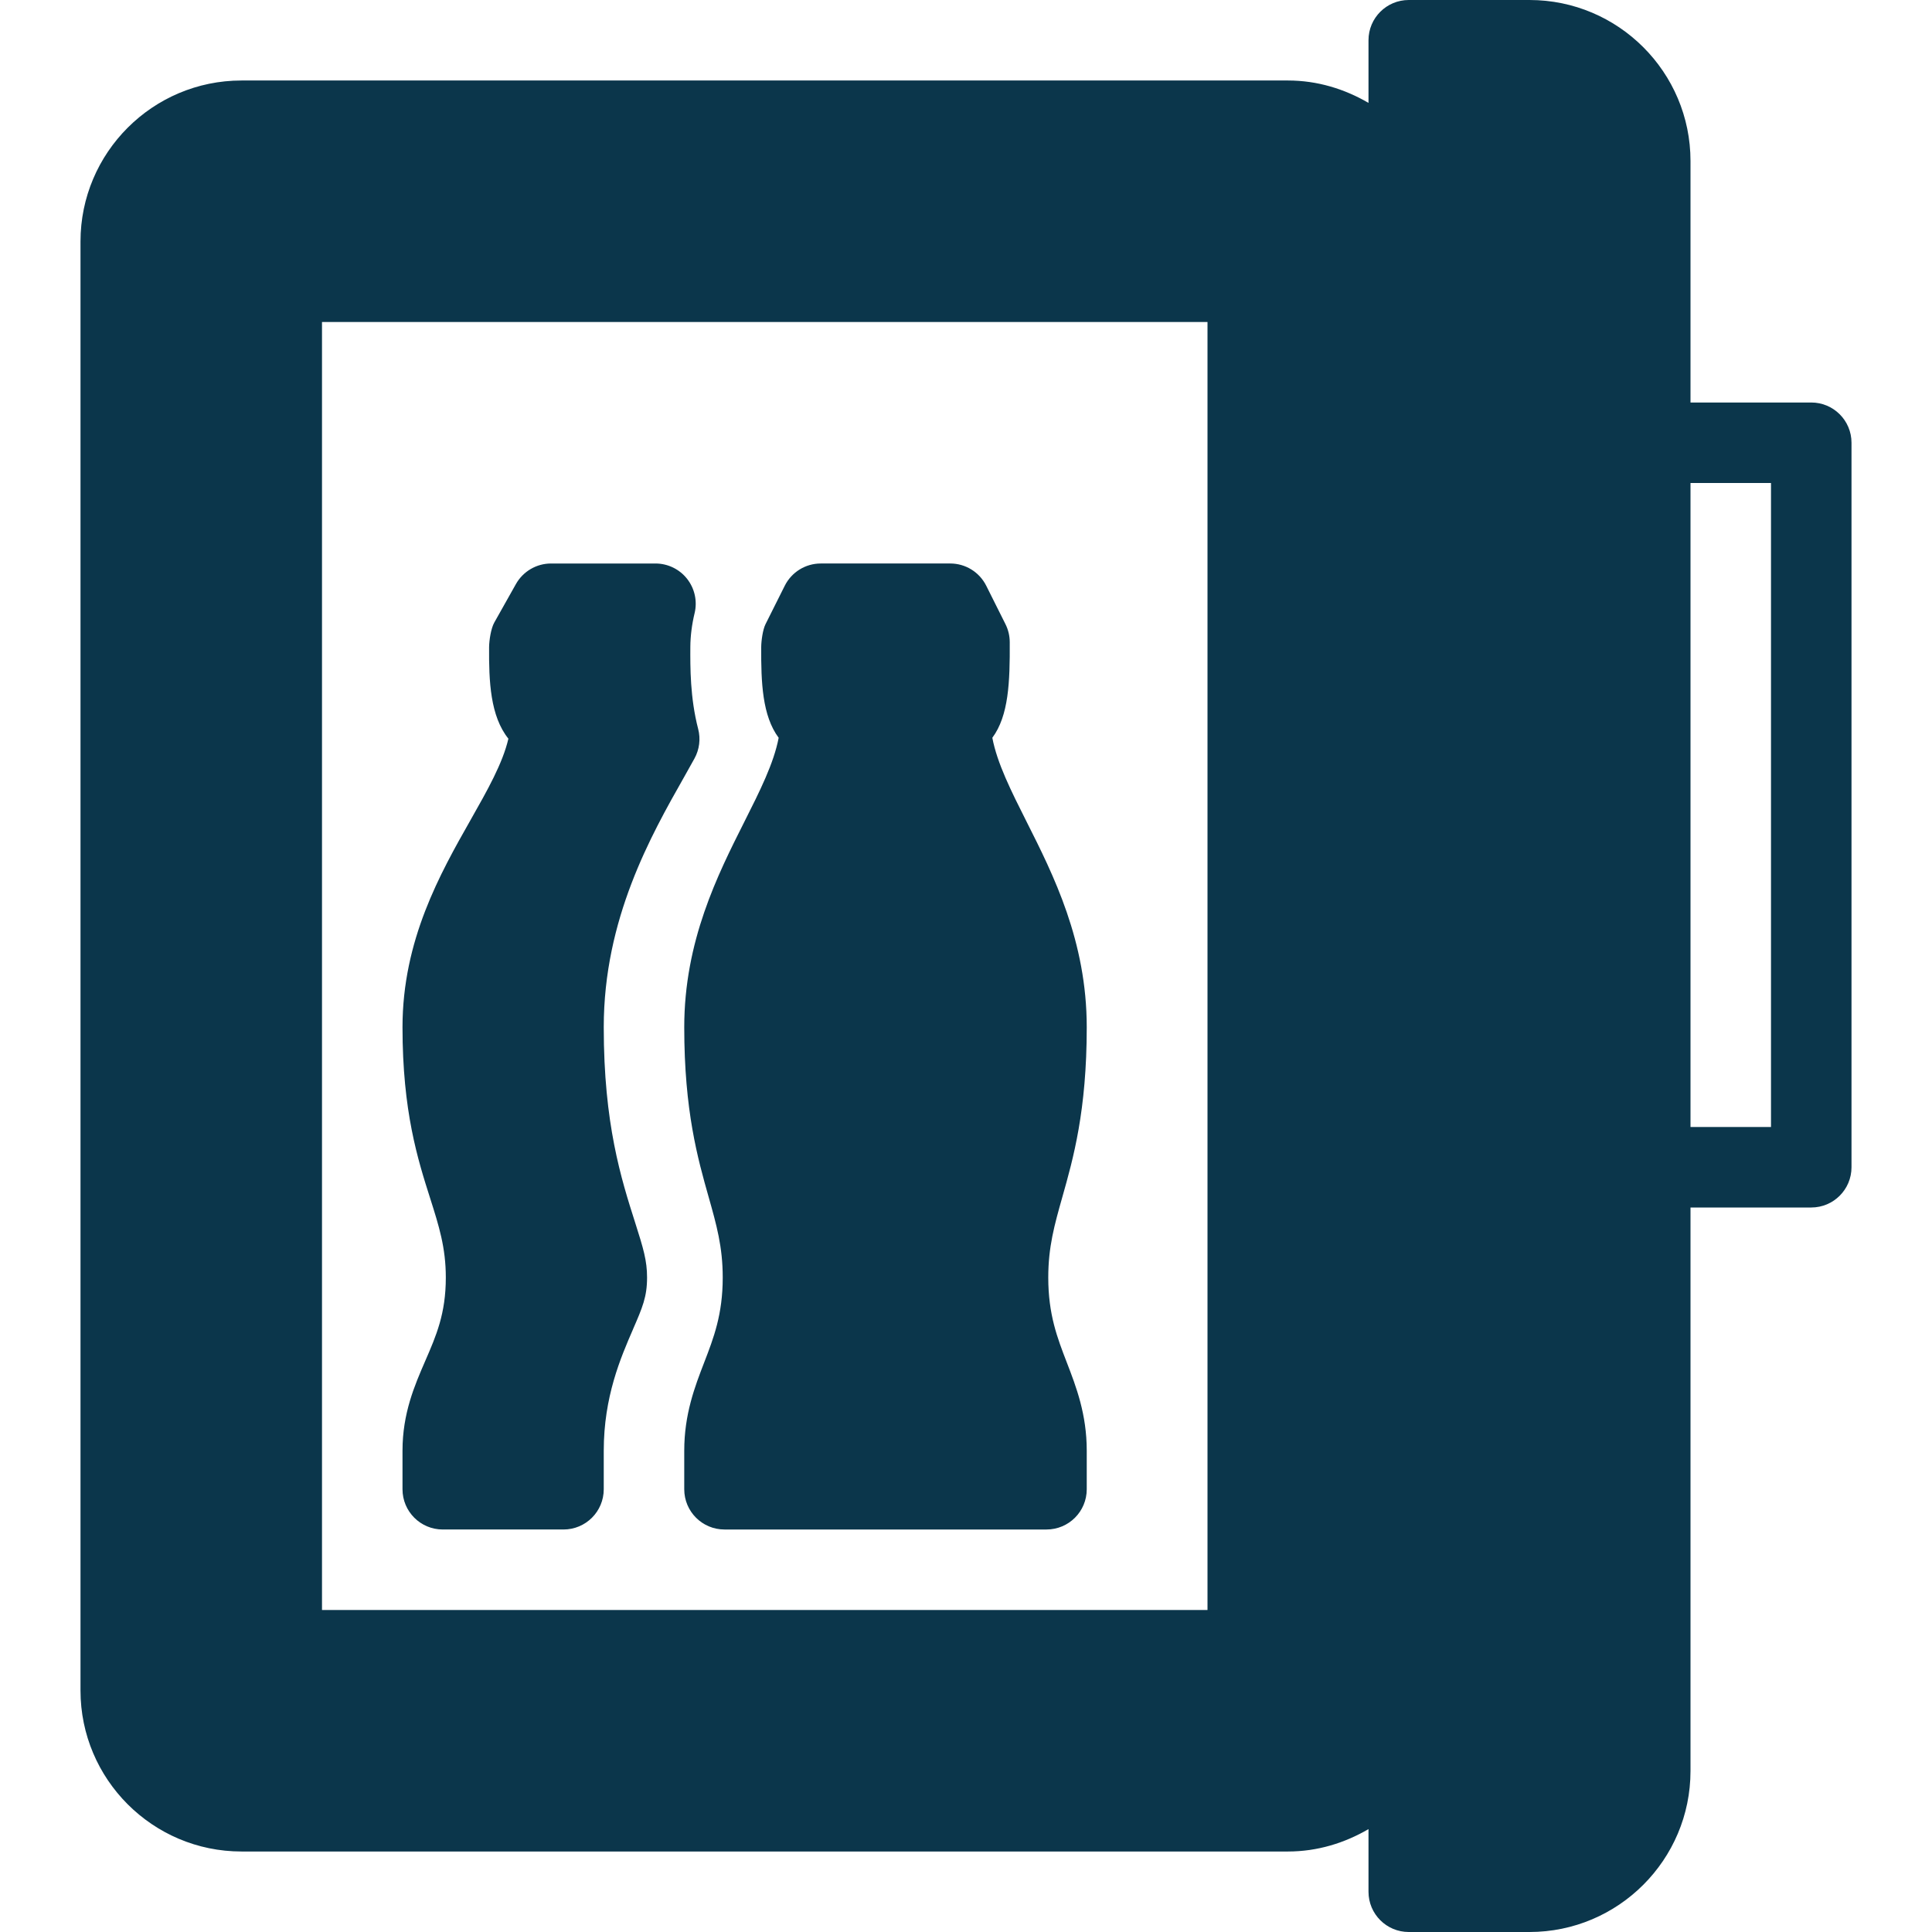
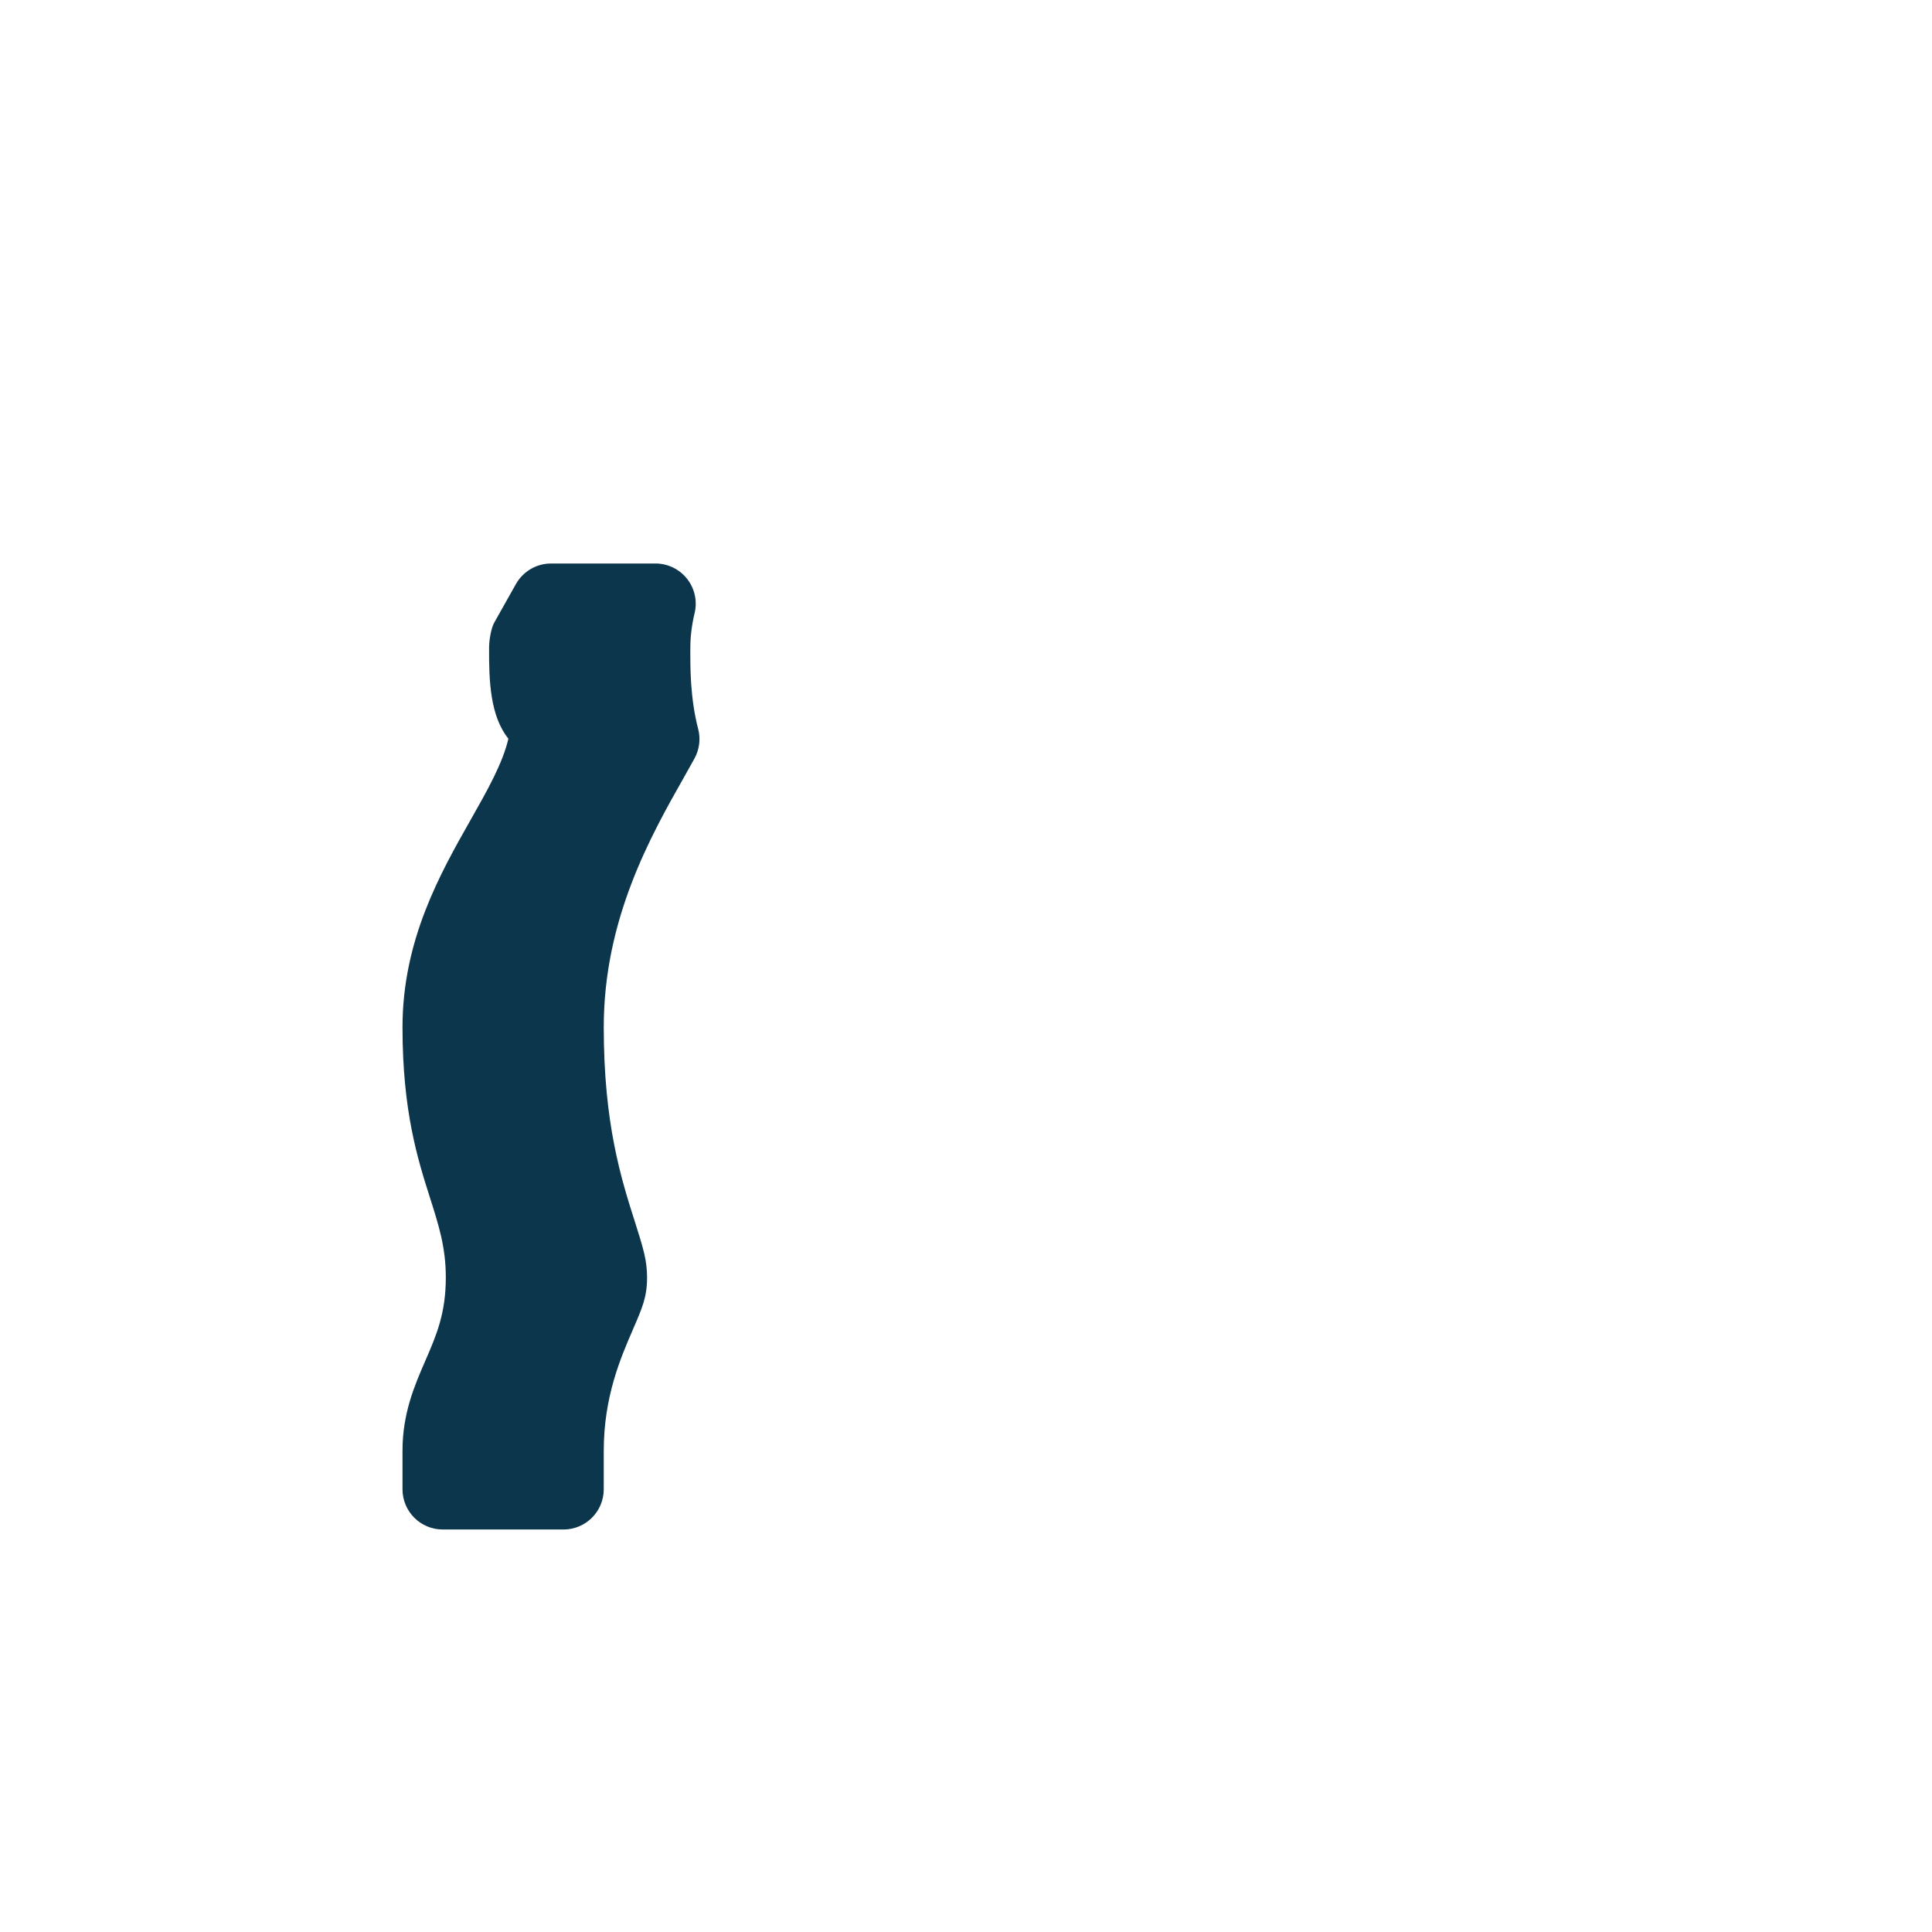
<svg xmlns="http://www.w3.org/2000/svg" version="1.1" width="512" height="512" x="0" y="0" viewBox="0 0 512 512" style="enable-background:new 0 0 512 512" xml:space="preserve" class="">
  <g>
    <g>
      <g>
        <g>
-           <path d="M480,106.667h-32v-64C448,19.135,428.865,0,405.333,0h-32c-5.896,0-10.667,4.771-10.667,10.667v16.6     c-6.301-3.674-13.527-5.934-21.333-5.934H64c-23.531,0-42.667,19.135-42.667,42.667v384c0,23.531,19.135,42.667,42.667,42.667     h277.333c7.806,0,15.033-2.259,21.333-5.934v16.6c0,5.896,4.771,10.667,10.667,10.667h32C428.865,512,448,492.865,448,469.333     V320h32c5.896,0,10.667-4.771,10.667-10.667v-192C490.667,111.438,485.896,106.667,480,106.667z M320,426.667H85.333V85.333H320     V426.667z M469.333,298.667H448V128h21.333V298.667z" fill="#0b364b" data-original="#000000" style="" />
          <path d="M117.333,405.333h32c5.896,0,10.667-4.771,10.667-10.667v-10.198c0-14.333,4.49-24.677,7.771-32.229l0.01-0.042     c2.469-5.677,3.698-8.521,3.698-13.646c0-4.458-0.969-7.677-3.146-14.51c-3.719-11.656-8.333-26.177-8.333-51.813     c0-28.729,12.51-50.802,21.313-66.333l2.729-4.885c1.313-2.385,1.667-5.188,0.979-7.833c-2.146-8.26-2.104-16.344-2.073-21.813     c0.021-2.854,0.417-5.917,1.125-8.854c0.771-3.177,0.042-6.531-1.979-9.104s-5.115-4.073-8.385-4.073h-27.677     c-3.854,0-7.406,2.083-9.302,5.438l-5.74,10.208c-0.885,1.573-1.354,4.719-1.375,6.521c-0.063,9.021,0.302,18.271,5.115,24.26     c-1.51,6.51-5.531,13.615-10.042,21.573c-8.031,14.167-18.021,31.802-18.021,54.896c0,22.323,4.063,35.083,7.333,45.344     c2.313,7.281,4.146,13.031,4.146,20.979c0,9.563-2.531,15.396-5.469,22.146c-2.813,6.49-6.01,13.844-6.01,23.76v10.208     C106.667,400.563,111.438,405.333,117.333,405.333z" fill="#0b364b" data-original="#000000" style="" />
-           <path d="M181.333,272.229c0,22.146,3.583,34.823,6.469,45.01c2.083,7.365,3.729,13.188,3.729,21.313     c0,9.792-2.396,15.99-4.927,22.552c-2.469,6.406-5.271,13.667-5.271,23.365v10.198c0,5.896,4.771,10.667,10.667,10.667h85.333     c5.896,0,10.667-4.771,10.667-10.667v-10.198c0-9.698-2.802-16.958-5.271-23.365c-2.531-6.563-4.927-12.76-4.927-22.552     c0-8.125,1.646-13.948,3.729-21.313c2.885-10.188,6.469-22.865,6.469-45.01c0-22.823-8.833-40.354-15.927-54.438     c-4.125-8.198-7.802-15.49-9.094-22.271c4.344-5.844,4.677-14.813,4.615-25.323c0-1.656-0.385-3.292-1.125-4.771l-5.104-10.198     c-1.813-3.615-5.5-5.896-9.542-5.896H217.51c-4.042,0-7.729,2.281-9.542,5.896l-5.104,10.198     c-0.729,1.458-1.125,4.427-1.135,6.063c-0.052,9.344,0.281,18.198,4.625,24.031c-1.292,6.781-4.969,14.073-9.094,22.271     C190.167,231.875,181.333,249.406,181.333,272.229z" fill="#0b364b" data-original="#000000" style="" />
        </g>
      </g>
    </g>
    <g>
</g>
    <g>
</g>
    <g>
</g>
    <g>
</g>
    <g>
</g>
    <g>
</g>
    <g>
</g>
    <g>
</g>
    <g>
</g>
    <g>
</g>
    <g>
</g>
    <g>
</g>
    <g>
</g>
    <g>
</g>
    <g>
</g>
  </g>
</svg>